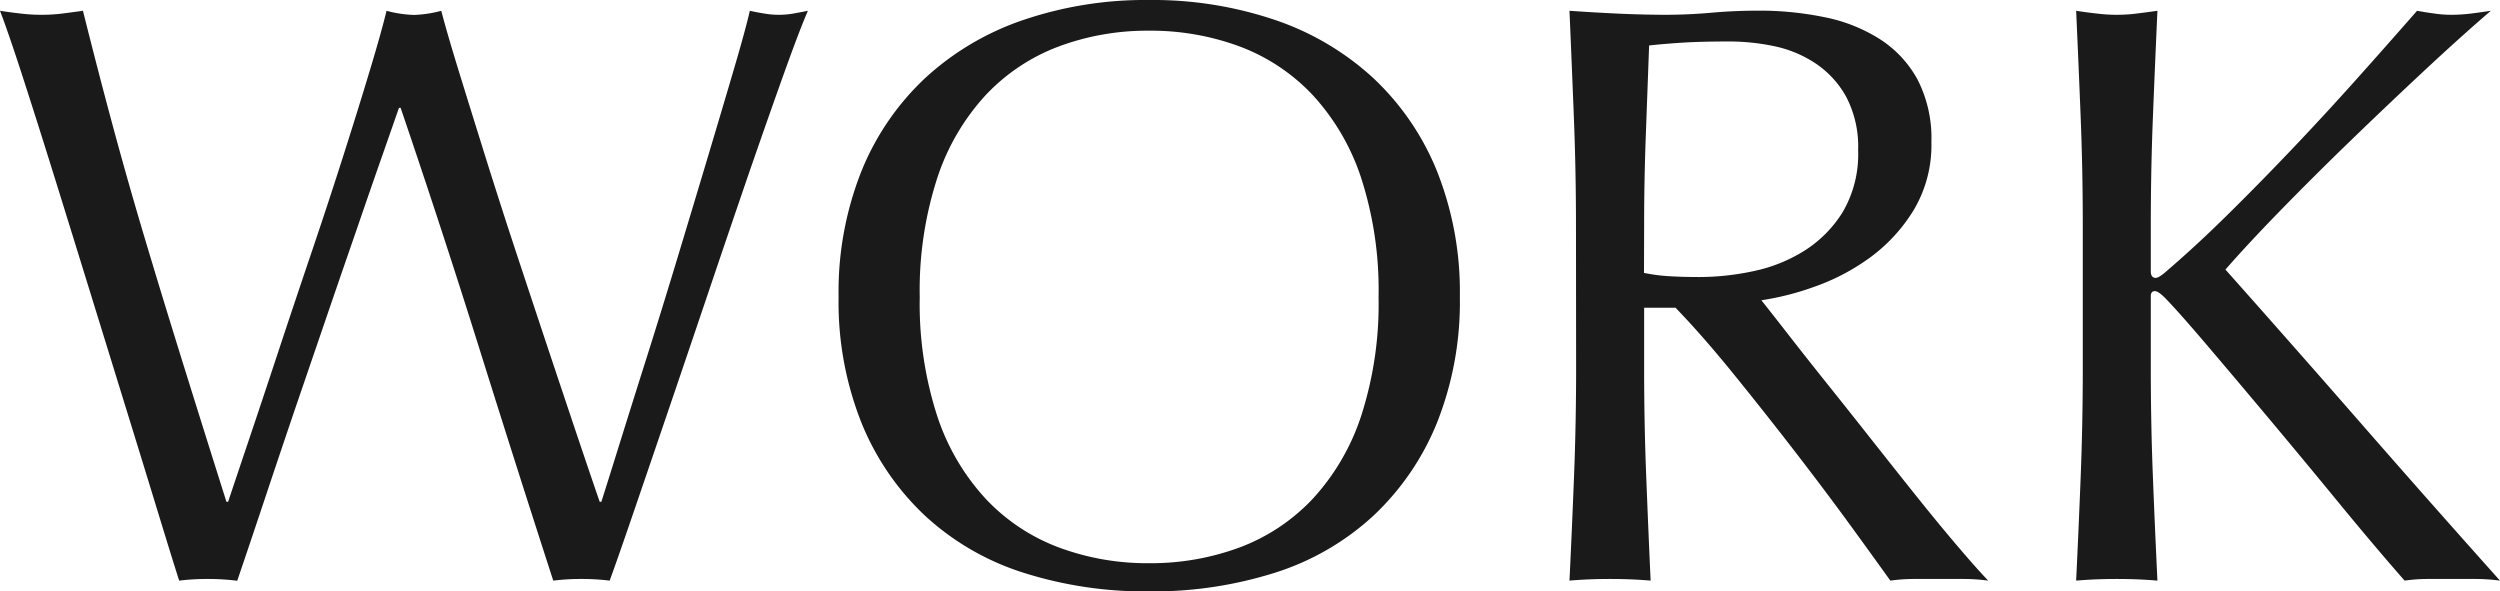
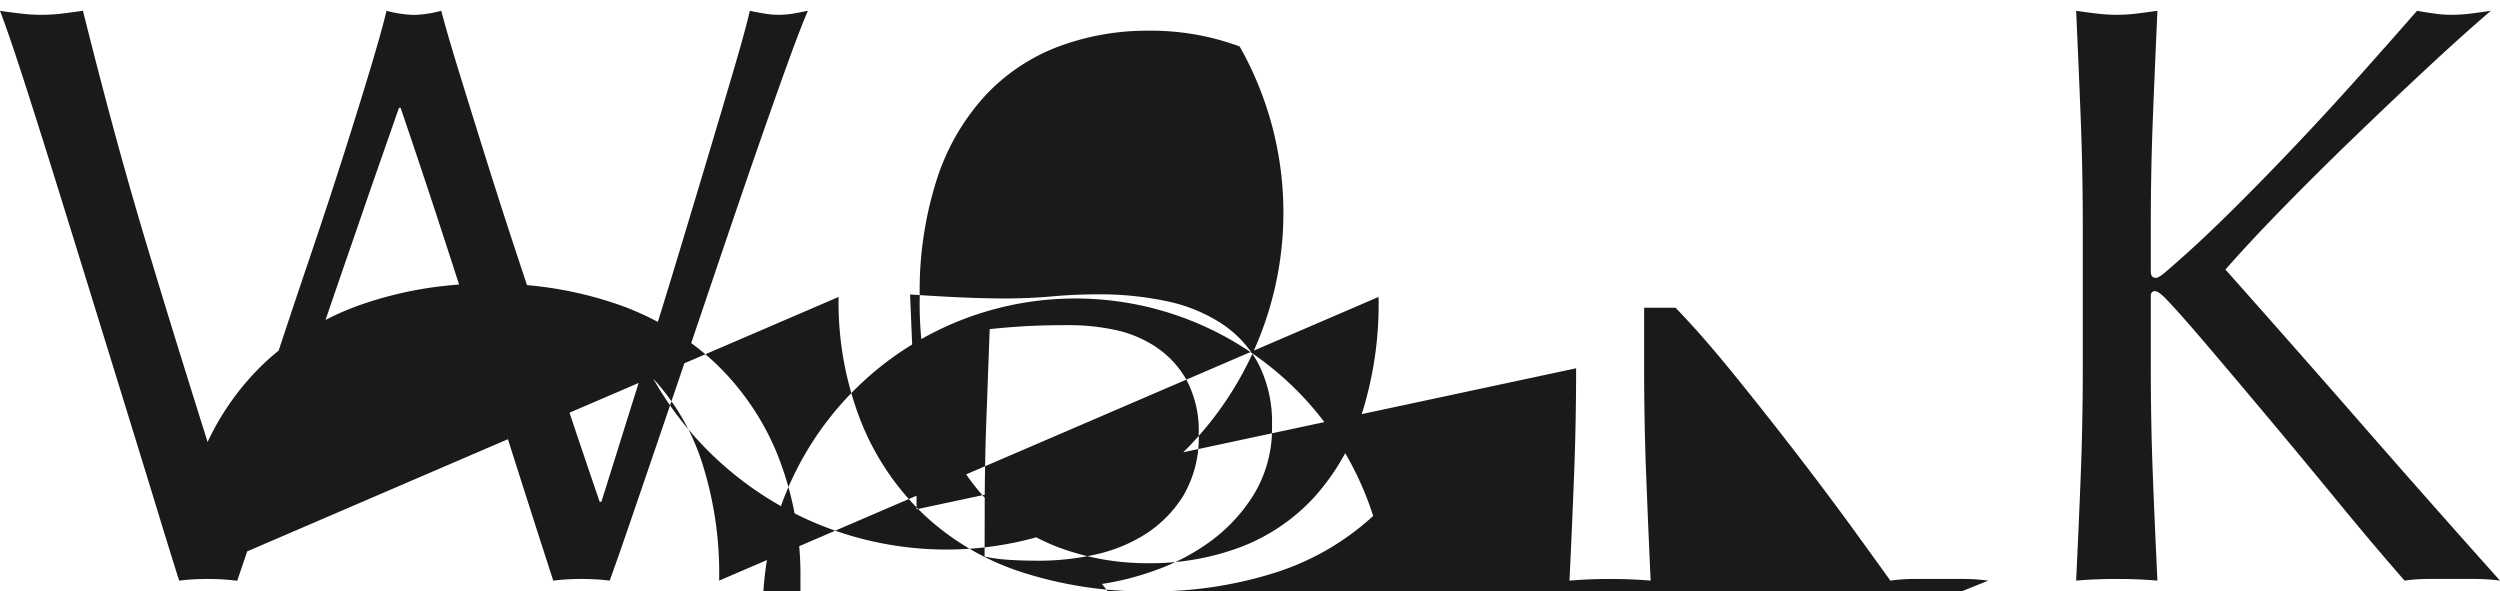
<svg xmlns="http://www.w3.org/2000/svg" width="90.42" height="21.39" viewBox="0 0 90.42 21.39">
-   <path id="works_heading" d="M-38.685.06q-.24-.75-.735-2.37t-1.125-3.66l-1.32-4.275q-.69-2.235-1.32-4.26t-1.155-3.645q-.525-1.62-.825-2.4.39.06.75.1a6.046 6.046 0 0 0 .75.045 6.046 6.046 0 0 0 .75-.045q.36-.045.75-.1.57 2.28 1.11 4.275t1.155 4.05q.615 2.055 1.32 4.32t1.605 5.115h.06q.27-.81.75-2.235t1.05-3.15q.57-1.725 1.2-3.585t1.17-3.555q.54-1.695.96-3.09t.6-2.145a4.249 4.249 0 0 0 .99.15 4.249 4.249 0 0 0 .99-.15q.21.81.645 2.22t.975 3.135q.54 1.725 1.155 3.585t1.185 3.57q.57 1.71 1.035 3.09t.735 2.16h.06q.21-.66.645-2.055t.99-3.15q.555-1.755 1.14-3.69t1.11-3.69q.525-1.755.93-3.135t.555-2.04q.27.06.525.1a3.016 3.016 0 0 0 .525.045 3.016 3.016 0 0 0 .525-.045q.255-.045.525-.1-.3.69-.87 2.28t-1.275 3.63q-.7 2.04-1.47 4.32t-1.47 4.335q-.7 2.055-1.26 3.69T-23.115.06a8.233 8.233 0 0 0-1.02-.06 8.233 8.233 0 0 0-1.02.06q-1.35-4.17-2.67-8.385t-2.85-8.715h-.06q-.24.69-.645 1.845t-.9 2.6q-.5 1.44-1.065 3.09t-1.14 3.33q-.57 1.68-1.11 3.3t-.99 2.94A8.5 8.5 0 0 0-37.635 0a8.5 8.5 0 0 0-1.05.06zm23.85-10.26a11.805 11.805 0 0 1 .825-4.545 9.485 9.485 0 0 1 2.31-3.375 9.95 9.95 0 0 1 3.555-2.1 13.706 13.706 0 0 1 4.53-.72 13.8 13.8 0 0 1 4.56.72 9.95 9.95 0 0 1 3.555 2.1 9.485 9.485 0 0 1 2.31 3.375 11.805 11.805 0 0 1 .825 4.545 11.805 11.805 0 0 1-.825 4.545A9.485 9.485 0 0 1 4.5-2.28 9.444 9.444 0 0 1 .945-.225a14.644 14.644 0 0 1-4.56.675 14.541 14.541 0 0 1-4.53-.675A9.444 9.444 0 0 1-11.7-2.28a9.485 9.485 0 0 1-2.31-3.375 11.805 11.805 0 0 1-.825-4.545zm19.53 0a13.159 13.159 0 0 0-.63-4.305 8.182 8.182 0 0 0-1.755-3A6.993 6.993 0 0 0-.33-19.26a9.255 9.255 0 0 0-3.285-.57 9.168 9.168 0 0 0-3.255.57 6.993 6.993 0 0 0-2.64 1.755 8.182 8.182 0 0 0-1.755 3A13.159 13.159 0 0 0-11.9-10.2a13.159 13.159 0 0 0 .63 4.3 8.182 8.182 0 0 0 1.755 3A6.993 6.993 0 0 0-6.87-1.14a9.168 9.168 0 0 0 3.255.57A9.255 9.255 0 0 0-.33-1.14a6.993 6.993 0 0 0 2.64-1.755 8.182 8.182 0 0 0 1.755-3 13.159 13.159 0 0 0 .63-4.305zm7.14-2.58q0-1.98-.075-3.885t-.16-3.885q.87.06 1.71.1t1.71.045q.87 0 1.71-.075t1.71-.075a11.627 11.627 0 0 1 2.4.24 5.835 5.835 0 0 1 2 .8 4.013 4.013 0 0 1 1.35 1.455 4.624 4.624 0 0 1 .5 2.25 4.586 4.586 0 0 1-.645 2.475 6.014 6.014 0 0 1-1.575 1.71 7.78 7.78 0 0 1-1.995 1.05 10.023 10.023 0 0 1-1.935.495q.36.45.99 1.26t1.41 1.785q.78.975 1.62 2.04t1.62 2.04q.78.975 1.47 1.785T26.745.06a6.8 6.8 0 0 0-.9-.06h-1.77a6.147 6.147 0 0 0-.87.06q-.45-.63-1.365-1.89t-2.025-2.7q-1.11-1.44-2.265-2.865T15.435-9.81H14.3v2.19q0 1.98.075 3.9t.16 3.78q-.69-.06-1.47-.06T11.6.06q.09-1.86.165-3.78t.075-3.9zm2.46 1.71a6.15 6.15 0 0 0 .915.12q.495.03 1.095.03a9.458 9.458 0 0 0 1.935-.21 5.619 5.619 0 0 0 1.845-.735 4.372 4.372 0 0 0 1.4-1.41 4.138 4.138 0 0 0 .555-2.235 3.875 3.875 0 0 0-.435-1.935 3.467 3.467 0 0 0-1.125-1.215 4.288 4.288 0 0 0-1.5-.615 7.953 7.953 0 0 0-1.59-.165q-1.05 0-1.74.045t-1.17.1l-.12 3.27q-.06 1.62-.06 3.24zM29.925.06q.09-1.86.165-3.78t.075-3.9v-5.16q0-1.98-.075-3.885t-.165-3.885q.39.06.75.1a5.8 5.8 0 0 0 .72.045 5.8 5.8 0 0 0 .72-.045q.36-.045.75-.1-.09 1.98-.165 3.885t-.075 3.885v1.65q0 .24.18.24.12 0 .42-.27 1.05-.9 2.205-2.04t2.325-2.37q1.17-1.23 2.31-2.505t2.19-2.475q.33.06.63.1a4.039 4.039 0 0 0 .6.045 5.8 5.8 0 0 0 .72-.045q.36-.045.72-.1-1.05.9-2.37 2.13T39.9-15.9q-1.335 1.29-2.55 2.535t-2.025 2.175q2.43 2.73 4.905 5.565T45.255.06a6.8 6.8 0 0 0-.9-.06H42.63a5.829 5.829 0 0 0-.825.06q-1.08-1.23-2.385-2.82t-2.55-3.075Q35.625-7.32 34.62-8.5t-1.485-1.67q-.24-.24-.36-.24-.15 0-.15.18v2.61q0 1.98.075 3.9t.165 3.78q-.69-.06-1.47-.06t-1.47.06z" transform="translate(45.165 20.94)" fill="#1a1a1a" />
+   <path id="works_heading" d="M-38.685.06q-.24-.75-.735-2.37t-1.125-3.66l-1.32-4.275q-.69-2.235-1.32-4.26t-1.155-3.645q-.525-1.62-.825-2.4.39.06.75.1a6.046 6.046 0 0 0 .75.045 6.046 6.046 0 0 0 .75-.045q.36-.045.75-.1.57 2.28 1.11 4.275t1.155 4.05q.615 2.055 1.32 4.32t1.605 5.115h.06q.27-.81.75-2.235t1.05-3.15q.57-1.725 1.2-3.585t1.17-3.555q.54-1.695.96-3.09t.6-2.145a4.249 4.249 0 0 0 .99.15 4.249 4.249 0 0 0 .99-.15q.21.81.645 2.22t.975 3.135q.54 1.725 1.155 3.585t1.185 3.57q.57 1.71 1.035 3.09t.735 2.16h.06q.21-.66.645-2.055t.99-3.15q.555-1.755 1.14-3.69t1.11-3.69q.525-1.755.93-3.135t.555-2.04q.27.06.525.1a3.016 3.016 0 0 0 .525.045 3.016 3.016 0 0 0 .525-.045q.255-.045.525-.1-.3.69-.87 2.28t-1.275 3.63q-.7 2.04-1.47 4.32t-1.47 4.335q-.7 2.055-1.26 3.69T-23.115.06a8.233 8.233 0 0 0-1.02-.06 8.233 8.233 0 0 0-1.02.06q-1.35-4.17-2.67-8.385t-2.85-8.715h-.06q-.24.69-.645 1.845t-.9 2.6q-.5 1.44-1.065 3.09t-1.14 3.33q-.57 1.68-1.11 3.3t-.99 2.94A8.5 8.5 0 0 0-37.635 0a8.5 8.5 0 0 0-1.05.06za11.805 11.805 0 0 1 .825-4.545 9.485 9.485 0 0 1 2.31-3.375 9.95 9.95 0 0 1 3.555-2.1 13.706 13.706 0 0 1 4.53-.72 13.8 13.8 0 0 1 4.56.72 9.95 9.95 0 0 1 3.555 2.1 9.485 9.485 0 0 1 2.31 3.375 11.805 11.805 0 0 1 .825 4.545 11.805 11.805 0 0 1-.825 4.545A9.485 9.485 0 0 1 4.5-2.28 9.444 9.444 0 0 1 .945-.225a14.644 14.644 0 0 1-4.56.675 14.541 14.541 0 0 1-4.53-.675A9.444 9.444 0 0 1-11.7-2.28a9.485 9.485 0 0 1-2.31-3.375 11.805 11.805 0 0 1-.825-4.545zm19.53 0a13.159 13.159 0 0 0-.63-4.305 8.182 8.182 0 0 0-1.755-3A6.993 6.993 0 0 0-.33-19.26a9.255 9.255 0 0 0-3.285-.57 9.168 9.168 0 0 0-3.255.57 6.993 6.993 0 0 0-2.64 1.755 8.182 8.182 0 0 0-1.755 3A13.159 13.159 0 0 0-11.9-10.2a13.159 13.159 0 0 0 .63 4.3 8.182 8.182 0 0 0 1.755 3A6.993 6.993 0 0 0-6.87-1.14a9.168 9.168 0 0 0 3.255.57A9.255 9.255 0 0 0-.33-1.14a6.993 6.993 0 0 0 2.64-1.755 8.182 8.182 0 0 0 1.755-3 13.159 13.159 0 0 0 .63-4.305zm7.14-2.58q0-1.98-.075-3.885t-.16-3.885q.87.06 1.71.1t1.71.045q.87 0 1.71-.075t1.71-.075a11.627 11.627 0 0 1 2.4.24 5.835 5.835 0 0 1 2 .8 4.013 4.013 0 0 1 1.35 1.455 4.624 4.624 0 0 1 .5 2.25 4.586 4.586 0 0 1-.645 2.475 6.014 6.014 0 0 1-1.575 1.71 7.78 7.78 0 0 1-1.995 1.05 10.023 10.023 0 0 1-1.935.495q.36.45.99 1.26t1.41 1.785q.78.975 1.62 2.04t1.62 2.04q.78.975 1.47 1.785T26.745.06a6.8 6.8 0 0 0-.9-.06h-1.77a6.147 6.147 0 0 0-.87.06q-.45-.63-1.365-1.89t-2.025-2.7q-1.11-1.44-2.265-2.865T15.435-9.81H14.3v2.19q0 1.98.075 3.9t.16 3.78q-.69-.06-1.47-.06T11.6.06q.09-1.86.165-3.78t.075-3.9zm2.46 1.71a6.15 6.15 0 0 0 .915.12q.495.03 1.095.03a9.458 9.458 0 0 0 1.935-.21 5.619 5.619 0 0 0 1.845-.735 4.372 4.372 0 0 0 1.4-1.41 4.138 4.138 0 0 0 .555-2.235 3.875 3.875 0 0 0-.435-1.935 3.467 3.467 0 0 0-1.125-1.215 4.288 4.288 0 0 0-1.5-.615 7.953 7.953 0 0 0-1.59-.165q-1.05 0-1.74.045t-1.17.1l-.12 3.27q-.06 1.62-.06 3.24zM29.925.06q.09-1.86.165-3.78t.075-3.9v-5.16q0-1.98-.075-3.885t-.165-3.885q.39.06.75.1a5.8 5.8 0 0 0 .72.045 5.8 5.8 0 0 0 .72-.045q.36-.045.75-.1-.09 1.98-.165 3.885t-.075 3.885v1.65q0 .24.18.24.12 0 .42-.27 1.05-.9 2.205-2.04t2.325-2.37q1.17-1.23 2.31-2.505t2.19-2.475q.33.06.63.1a4.039 4.039 0 0 0 .6.045 5.8 5.8 0 0 0 .72-.045q.36-.045.72-.1-1.05.9-2.37 2.13T39.9-15.9q-1.335 1.29-2.55 2.535t-2.025 2.175q2.43 2.73 4.905 5.565T45.255.06a6.8 6.8 0 0 0-.9-.06H42.63a5.829 5.829 0 0 0-.825.06q-1.08-1.23-2.385-2.82t-2.55-3.075Q35.625-7.32 34.62-8.5t-1.485-1.67q-.24-.24-.36-.24-.15 0-.15.18v2.61q0 1.98.075 3.9t.165 3.78q-.69-.06-1.47-.06t-1.47.06z" transform="translate(45.165 20.94)" fill="#1a1a1a" />
</svg>